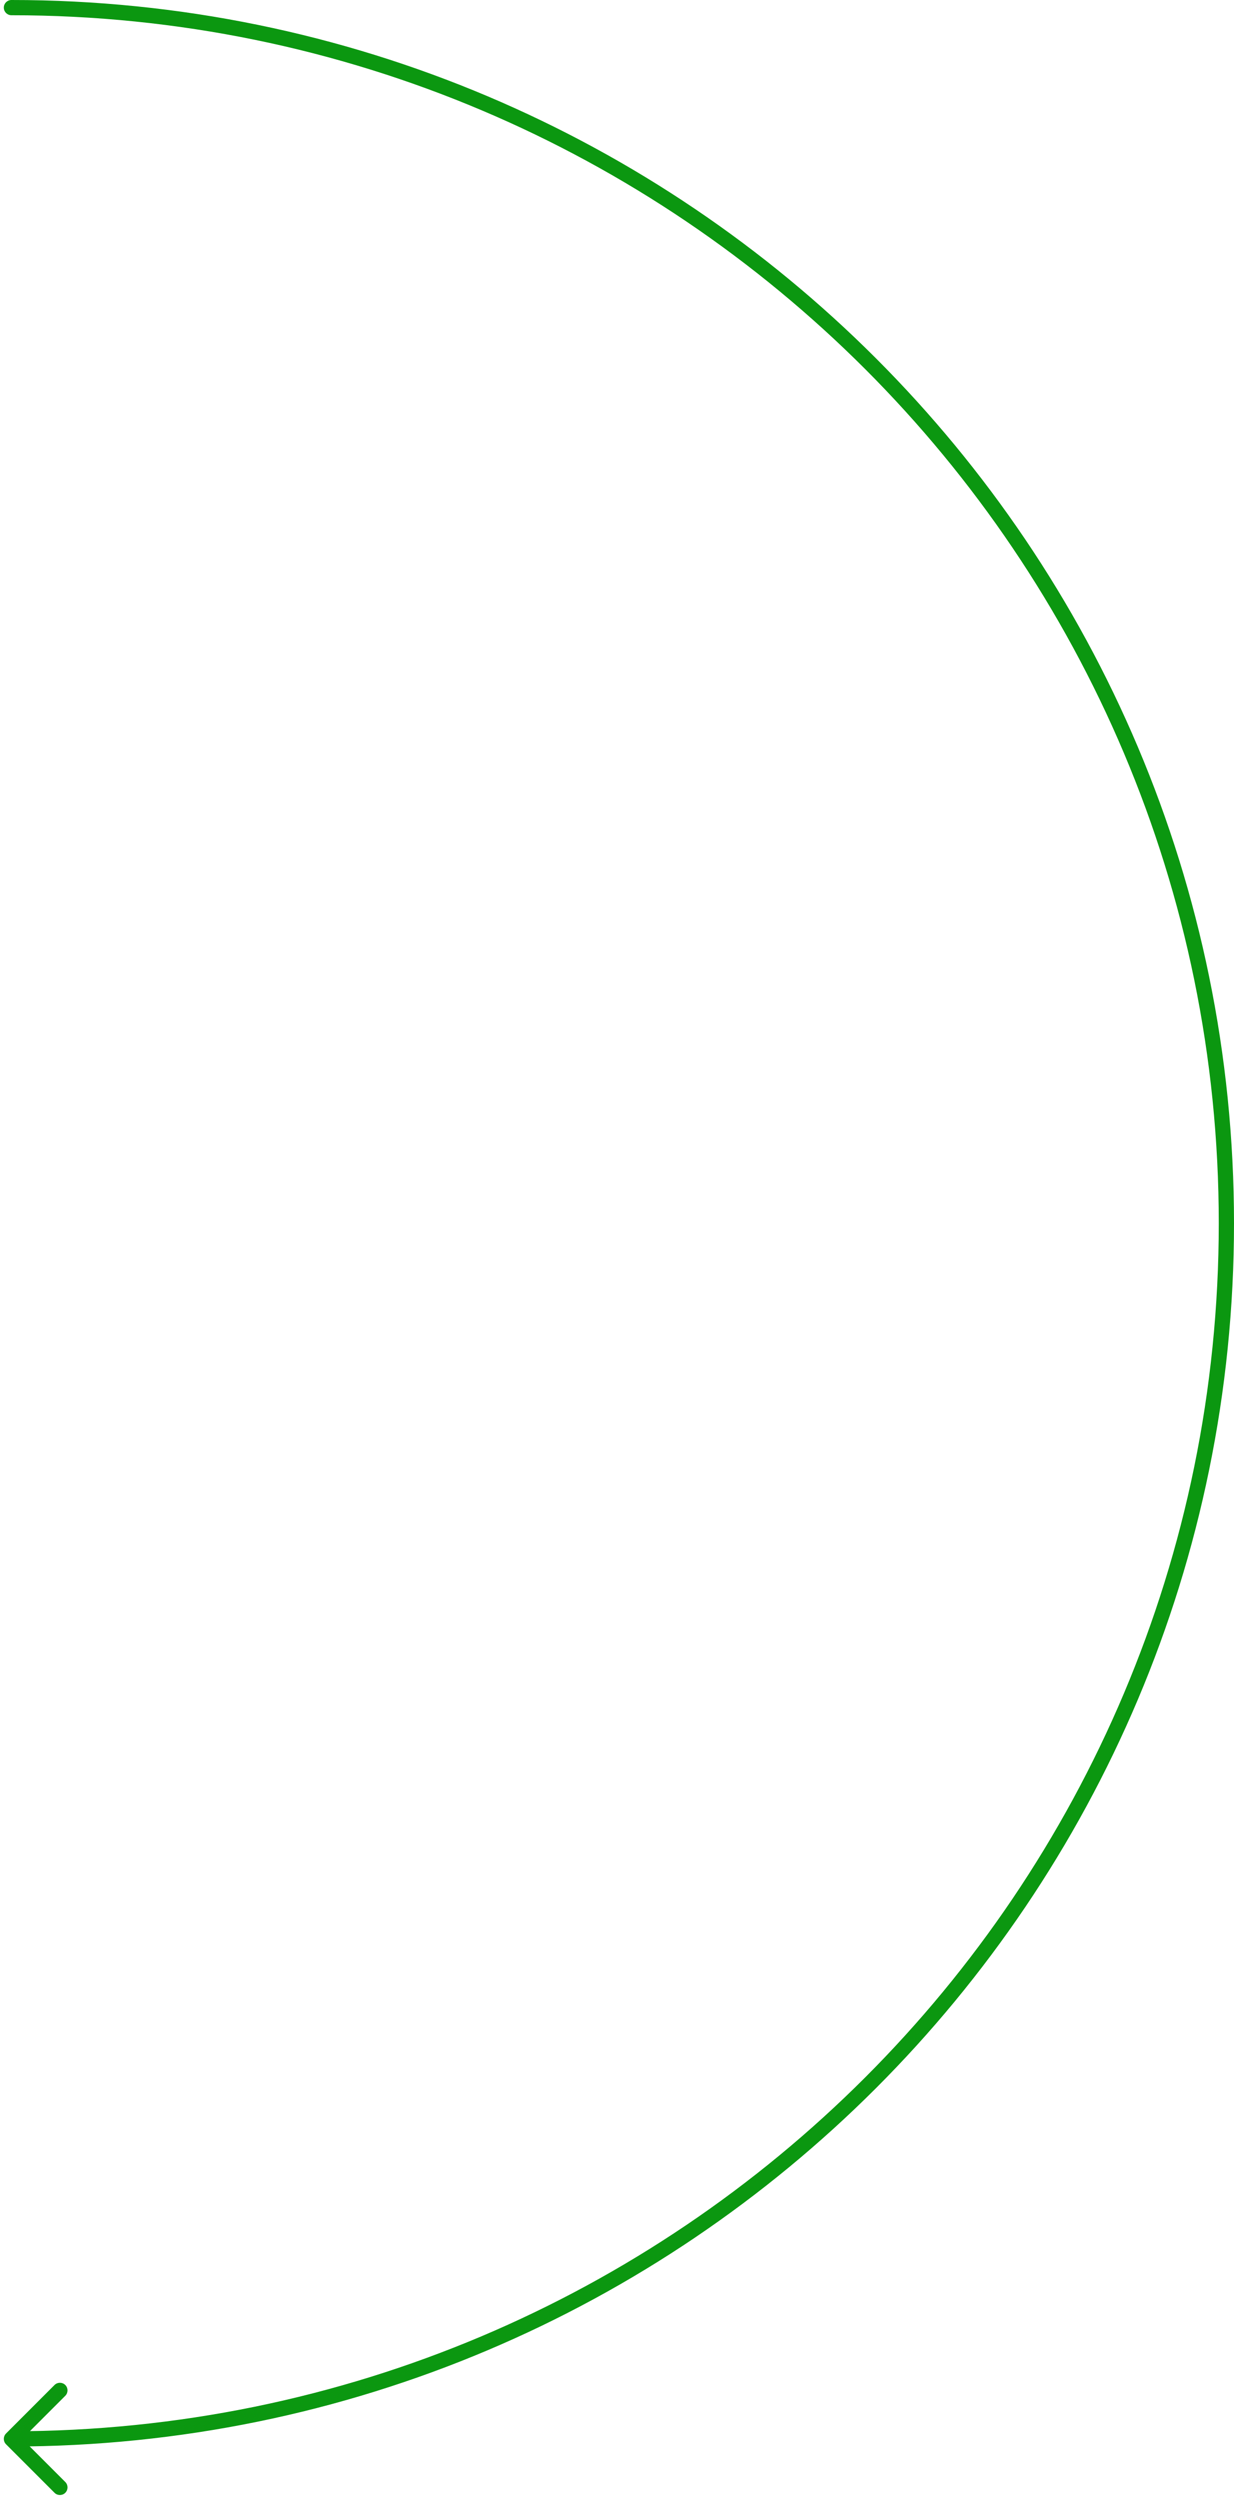
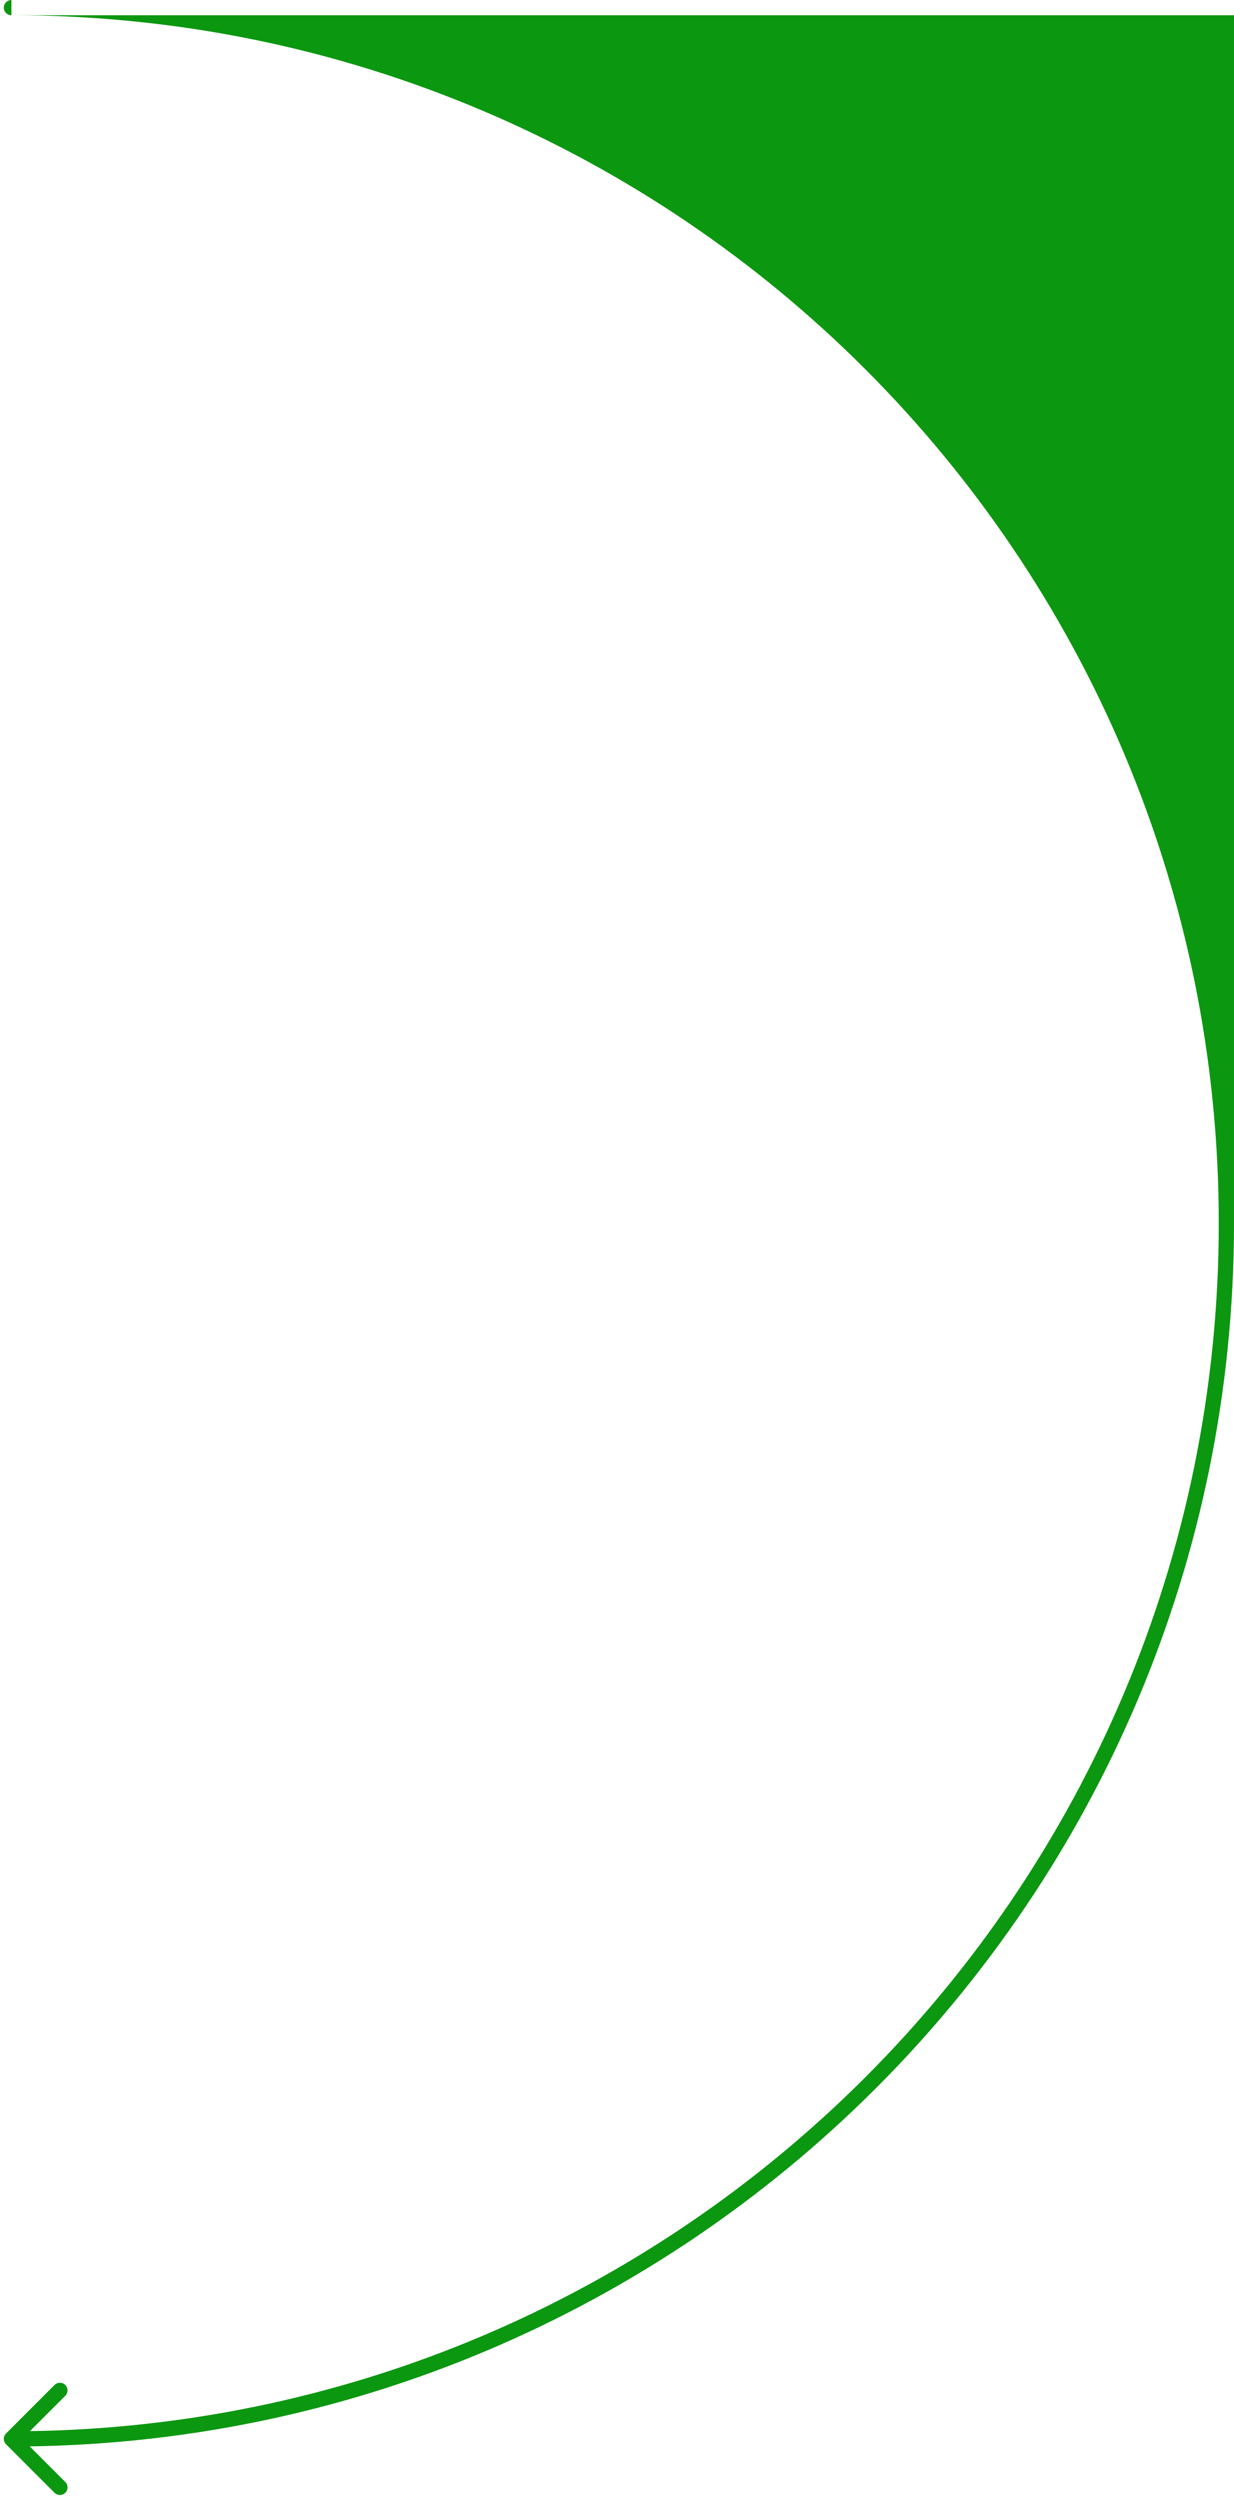
<svg xmlns="http://www.w3.org/2000/svg" width="162" height="328" viewBox="0 0 162 328" fill="none">
-   <path d="M0.793 319.293C0.402 319.683 0.402 320.317 0.793 320.707L7.157 327.071C7.547 327.462 8.181 327.462 8.571 327.071C8.962 326.681 8.962 326.047 8.571 325.657L2.914 320L8.571 314.343C8.962 313.953 8.962 313.319 8.571 312.929C8.181 312.538 7.547 312.538 7.157 312.929L0.793 319.293ZM1.5 0C0.948 0 0.5 0.448 0.5 1C0.5 1.552 0.948 2 1.5 2V0ZM160 160.5C160 248.037 89.037 319 1.5 319V321C90.142 321 162 249.142 162 160.5H160ZM1.5 2C89.037 2 160 72.963 160 160.5H162C162 71.858 90.142 0 1.5 0V2Z" fill="#0B9710" />
+   <path d="M0.793 319.293C0.402 319.683 0.402 320.317 0.793 320.707L7.157 327.071C7.547 327.462 8.181 327.462 8.571 327.071C8.962 326.681 8.962 326.047 8.571 325.657L2.914 320L8.571 314.343C8.962 313.953 8.962 313.319 8.571 312.929C8.181 312.538 7.547 312.538 7.157 312.929L0.793 319.293ZM1.5 0C0.948 0 0.5 0.448 0.5 1C0.5 1.552 0.948 2 1.5 2V0ZM160 160.5C160 248.037 89.037 319 1.5 319V321C90.142 321 162 249.142 162 160.5H160ZM1.5 2C89.037 2 160 72.963 160 160.5H162V2Z" fill="#0B9710" />
</svg>